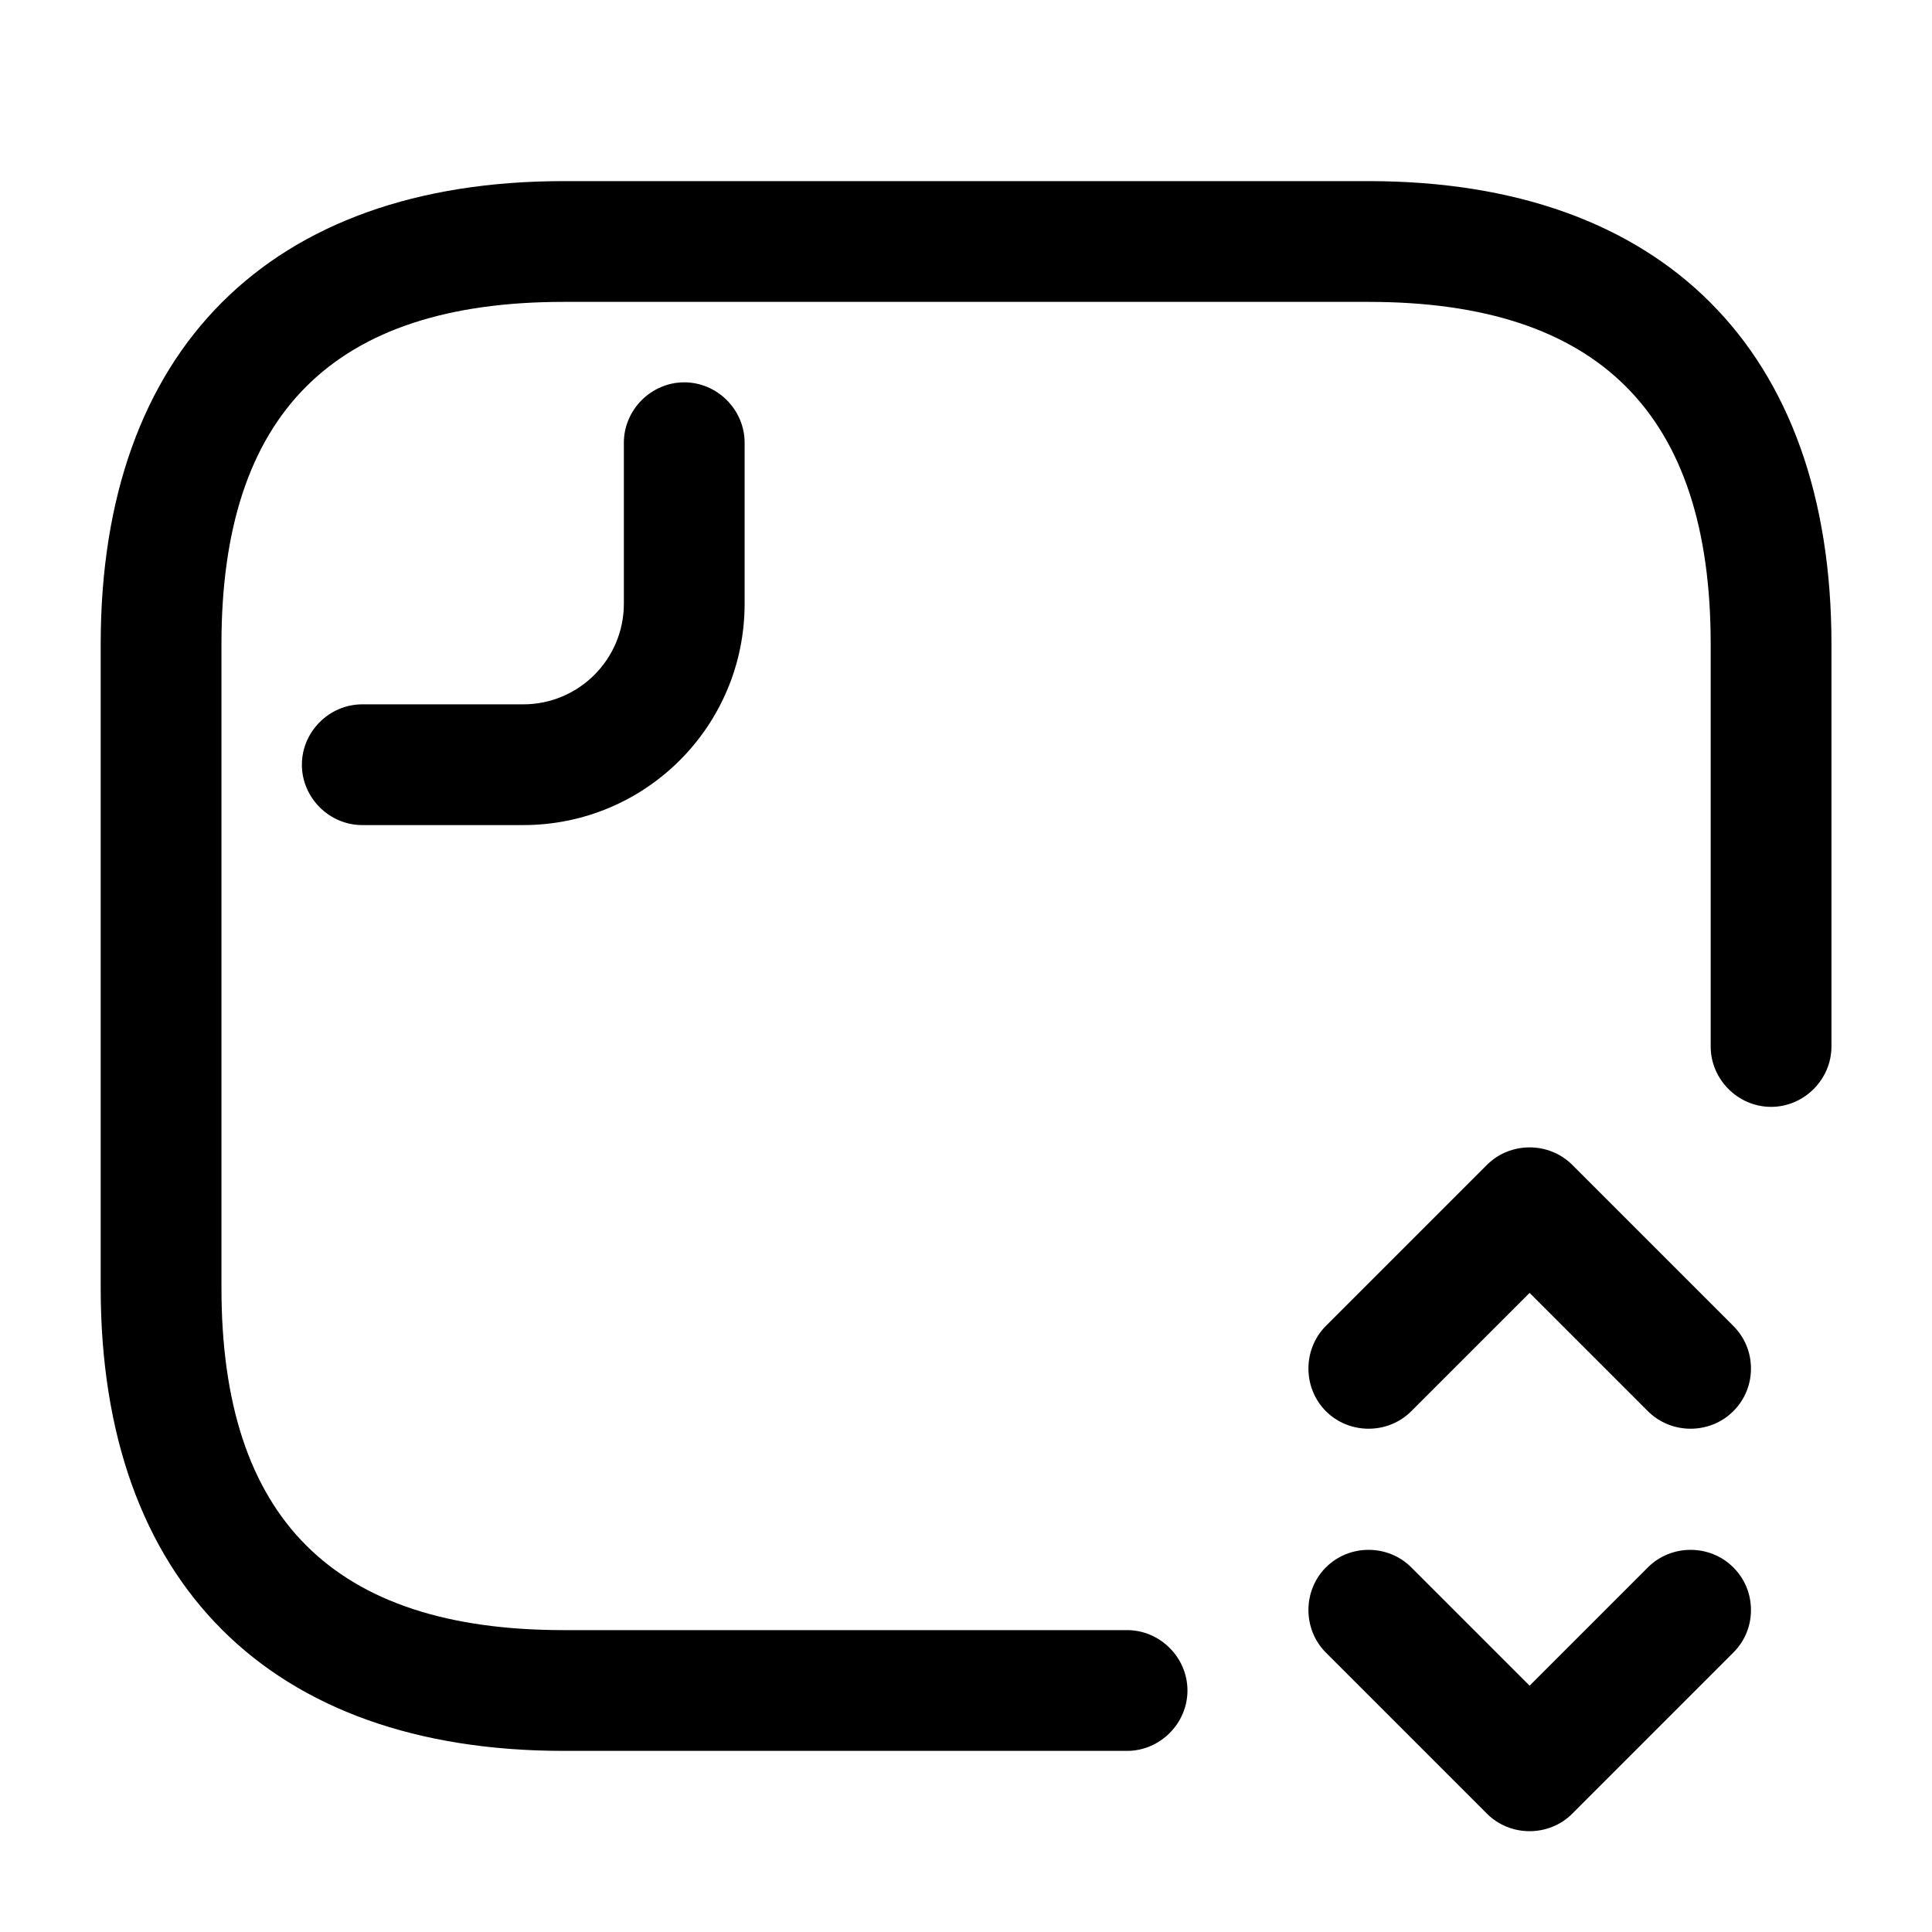
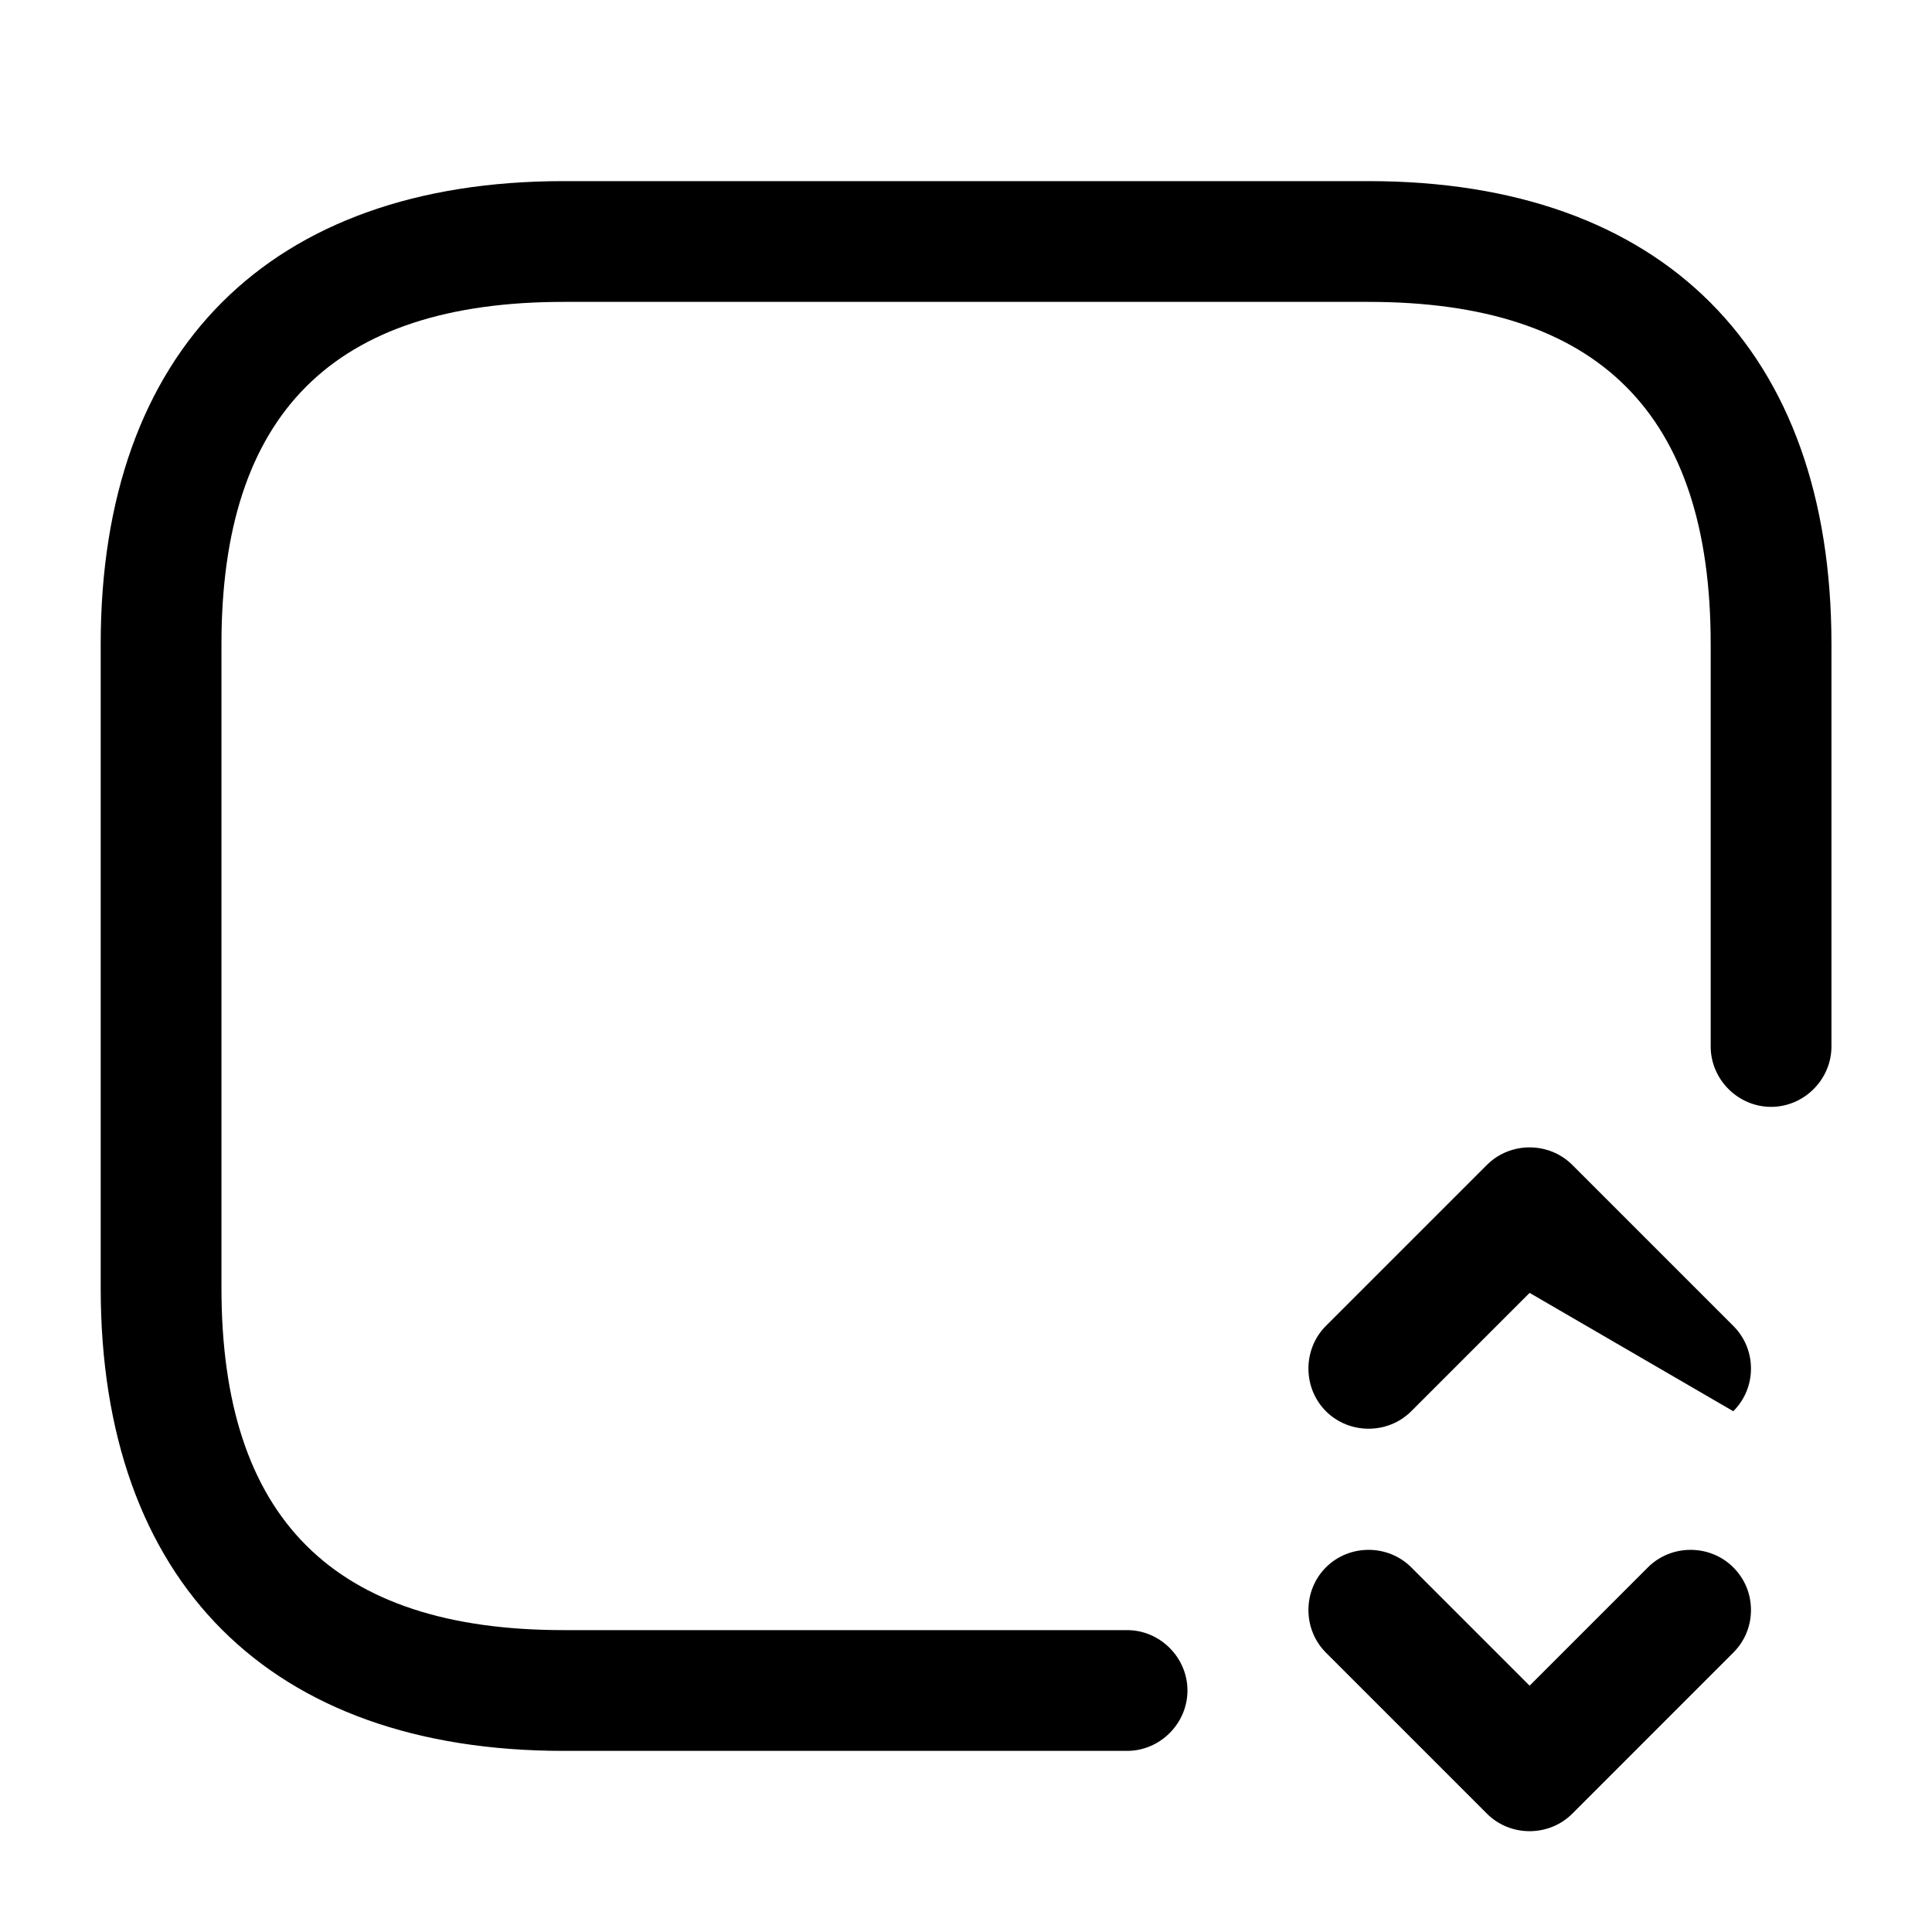
<svg xmlns="http://www.w3.org/2000/svg" width="67" height="67" viewBox="0 0 67 67" fill="none">
  <path d="M63.513 22.333L63.513 36.292C63.513 37.436 62.564 38.385 61.419 38.385C60.275 38.385 59.325 37.436 59.325 36.292L59.325 22.333C59.325 14.349 55.445 10.469 47.461 10.469L19.544 10.469C11.56 10.469 7.68 14.349 7.68 22.333L7.68 44.667C7.68 52.651 11.56 56.531 19.544 56.531L39.086 56.531C40.23 56.531 41.18 57.48 41.18 58.625C41.18 59.77 40.23 60.719 39.086 60.719L19.544 60.719C9.355 60.719 3.492 54.856 3.492 44.667L3.492 22.333C3.492 12.144 9.355 6.281 19.544 6.281L47.461 6.281C57.651 6.281 63.513 12.144 63.513 22.333Z" fill="black" />
-   <path d="M25.823 15.353L25.823 20.936C25.823 25.18 22.389 28.613 18.146 28.613L12.562 28.613C11.418 28.613 10.469 27.664 10.469 26.52C10.469 25.375 11.418 24.426 12.562 24.426L18.146 24.426C20.072 24.426 21.635 22.862 21.635 20.936L21.635 15.353C21.635 14.208 22.585 13.259 23.729 13.259C24.874 13.259 25.823 14.208 25.823 15.353Z" fill="black" />
  <path d="M60.722 55.834C60.722 56.364 60.527 56.895 60.108 57.313L54.525 62.897C53.715 63.706 52.375 63.706 51.566 62.897L45.982 57.313C45.173 56.504 45.173 55.164 45.982 54.354C46.792 53.545 48.132 53.545 48.941 54.354L53.045 58.458L57.149 54.354C57.958 53.545 59.299 53.545 60.108 54.354C60.527 54.773 60.722 55.303 60.722 55.834Z" fill="black" />
-   <path d="M60.722 47.46C60.722 47.99 60.527 48.521 60.108 48.94C59.299 49.749 57.958 49.749 57.149 48.94L53.045 44.836L48.941 48.94C48.132 49.749 46.792 49.749 45.982 48.94C45.173 48.13 45.173 46.79 45.982 45.98L51.566 40.397C52.375 39.588 53.715 39.588 54.525 40.397L60.108 45.98C60.527 46.399 60.722 46.93 60.722 47.46Z" fill="black" />
+   <path d="M60.722 47.46C60.722 47.99 60.527 48.521 60.108 48.94L53.045 44.836L48.941 48.94C48.132 49.749 46.792 49.749 45.982 48.94C45.173 48.13 45.173 46.79 45.982 45.98L51.566 40.397C52.375 39.588 53.715 39.588 54.525 40.397L60.108 45.98C60.527 46.399 60.722 46.93 60.722 47.46Z" fill="black" />
</svg>